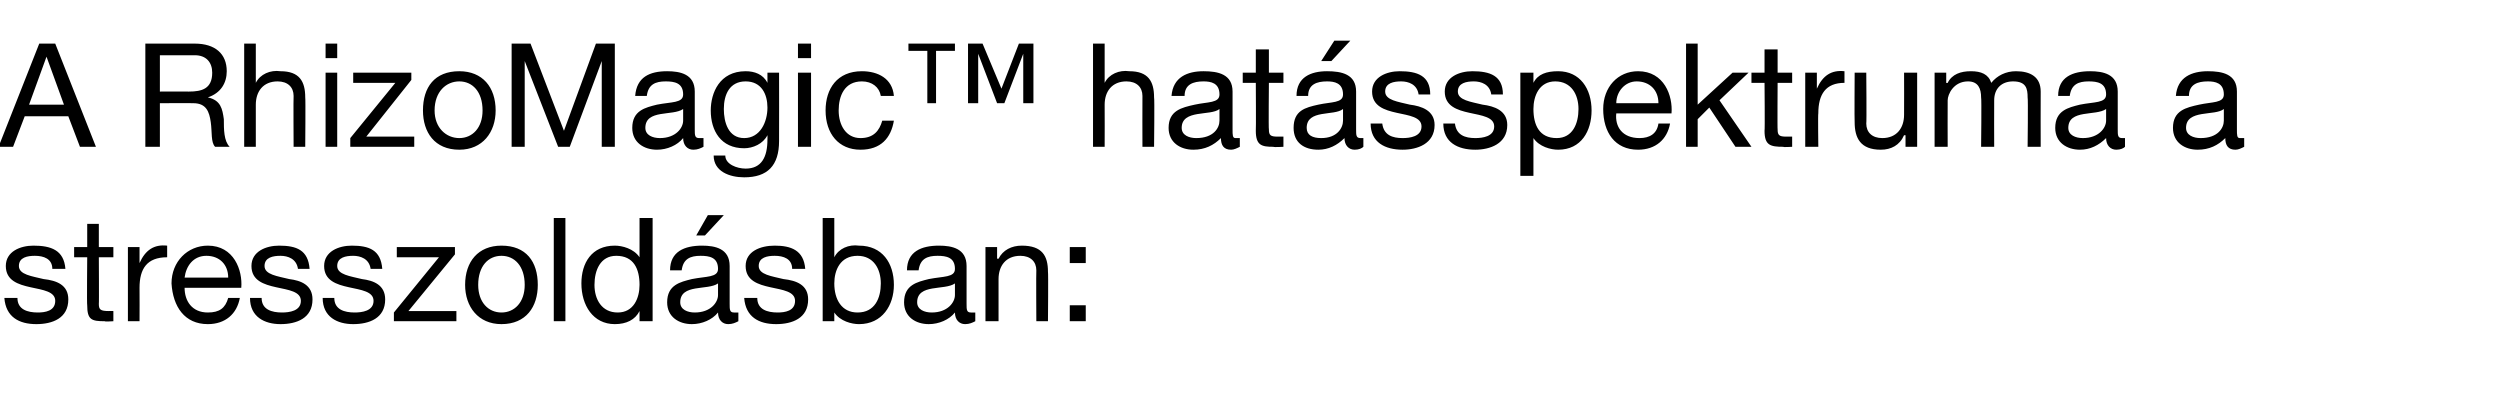
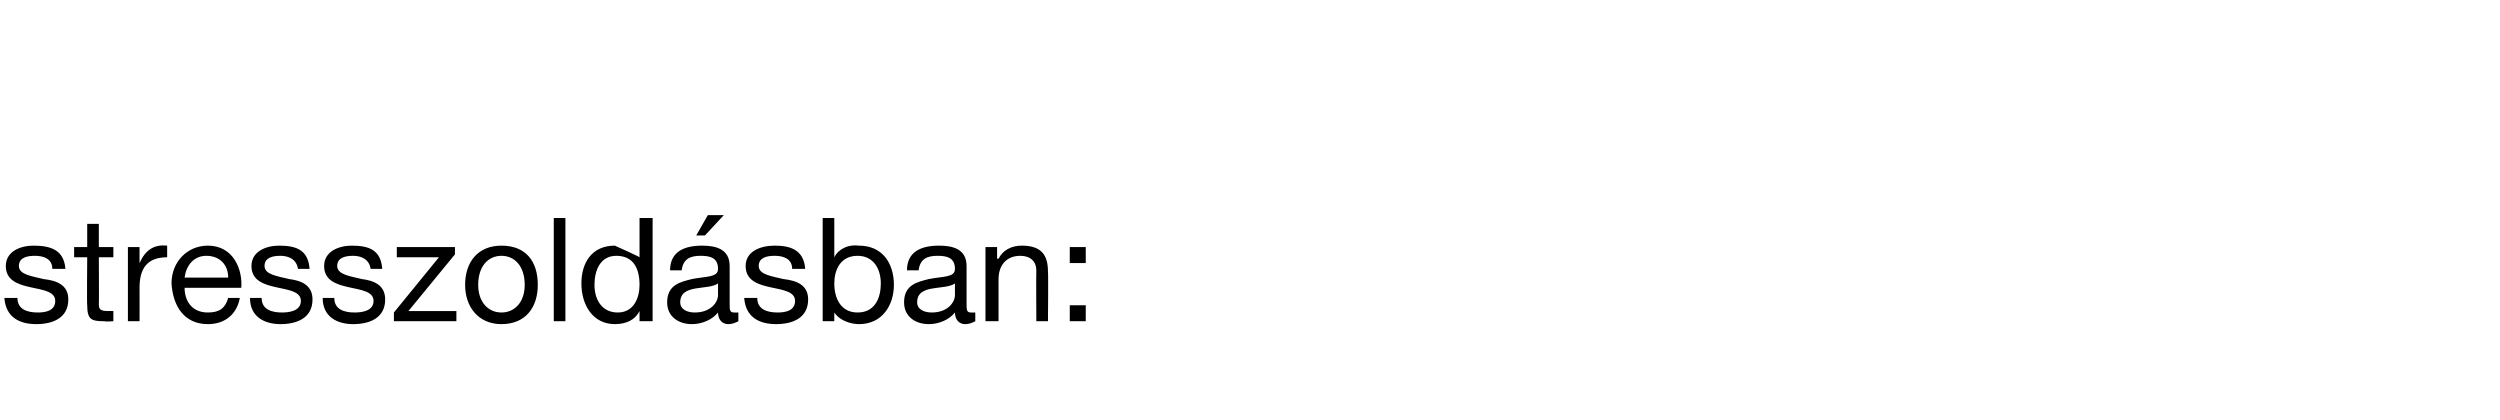
<svg xmlns="http://www.w3.org/2000/svg" version="1.1" width="172px" height="28.9px" viewBox="0 -3 172 28.9" style="top:-3px">
  <desc>A RhizoMagic™ hat sspektruma a stresszold sban:</desc>
  <defs />
  <g id="Polygon18304">
-     <path d="M 1.2 17.5 C 1.2 18.3 1.9 18.5 2.6 18.5 C 3.1 18.5 3.8 18.4 3.8 17.7 C 3.8 16.4 0.4 17.3 0.4 15.3 C 0.4 14.3 1.4 13.9 2.3 13.9 C 3.5 13.9 4.4 14.2 4.5 15.5 C 4.5 15.5 3.6 15.5 3.6 15.5 C 3.6 14.8 3 14.6 2.4 14.6 C 1.9 14.6 1.3 14.7 1.3 15.3 C 1.3 15.9 2.2 16 3 16.2 C 3.9 16.3 4.7 16.6 4.7 17.6 C 4.7 18.9 3.6 19.3 2.5 19.3 C 1.3 19.3 0.4 18.8 0.3 17.5 C 0.3 17.5 1.2 17.5 1.2 17.5 Z M 6.8 14 L 7.8 14 L 7.8 14.7 L 6.8 14.7 C 6.8 14.7 6.82 17.93 6.8 17.9 C 6.8 18.3 6.9 18.4 7.5 18.4 C 7.46 18.39 7.8 18.4 7.8 18.4 L 7.8 19.1 C 7.8 19.1 7.2 19.14 7.2 19.1 C 6.3 19.1 6 19 6 18 C 5.97 18.01 6 14.7 6 14.7 L 5.1 14.7 L 5.1 14 L 6 14 L 6 12.4 L 6.8 12.4 L 6.8 14 Z M 8.8 14 L 9.6 14 L 9.6 15.1 C 9.6 15.1 9.58 15.06 9.6 15.1 C 10 14.2 10.6 13.8 11.5 13.9 C 11.5 13.9 11.5 14.7 11.5 14.7 C 10.1 14.7 9.6 15.5 9.6 16.8 C 9.61 16.84 9.6 19.1 9.6 19.1 L 8.8 19.1 L 8.8 14 Z M 15.7 16.1 C 15.7 15.2 15.1 14.6 14.2 14.6 C 13.3 14.6 12.8 15.3 12.7 16.1 C 12.7 16.1 15.7 16.1 15.7 16.1 Z M 16.5 17.5 C 16.3 18.6 15.5 19.3 14.3 19.3 C 12.7 19.3 11.9 18.1 11.8 16.5 C 11.8 15 12.9 13.9 14.3 13.9 C 16.1 13.9 16.7 15.6 16.6 16.8 C 16.6 16.8 12.7 16.8 12.7 16.8 C 12.7 17.7 13.2 18.5 14.3 18.5 C 15.1 18.5 15.5 18.2 15.7 17.5 C 15.7 17.5 16.5 17.5 16.5 17.5 Z M 18 17.5 C 18 18.3 18.7 18.5 19.4 18.5 C 19.9 18.5 20.7 18.4 20.7 17.7 C 20.7 16.4 17.3 17.3 17.3 15.3 C 17.3 14.3 18.3 13.9 19.2 13.9 C 20.4 13.9 21.2 14.2 21.3 15.5 C 21.3 15.5 20.5 15.5 20.5 15.5 C 20.4 14.8 19.8 14.6 19.3 14.6 C 18.8 14.6 18.2 14.7 18.2 15.3 C 18.2 15.9 19.1 16 19.9 16.2 C 20.7 16.3 21.5 16.6 21.5 17.6 C 21.5 18.9 20.4 19.3 19.3 19.3 C 18.2 19.3 17.2 18.8 17.2 17.5 C 17.2 17.5 18 17.5 18 17.5 Z M 23 17.5 C 23 18.3 23.7 18.5 24.4 18.5 C 24.9 18.5 25.7 18.4 25.7 17.7 C 25.7 16.4 22.3 17.3 22.3 15.3 C 22.3 14.3 23.3 13.9 24.2 13.9 C 25.4 13.9 26.2 14.2 26.3 15.5 C 26.3 15.5 25.5 15.5 25.5 15.5 C 25.4 14.8 24.8 14.6 24.3 14.6 C 23.8 14.6 23.2 14.7 23.2 15.3 C 23.2 15.9 24.1 16 24.9 16.2 C 25.7 16.3 26.5 16.6 26.5 17.6 C 26.5 18.9 25.4 19.3 24.3 19.3 C 23.2 19.3 22.2 18.8 22.2 17.5 C 22.2 17.5 23 17.5 23 17.5 Z M 27.1 18.5 L 30.2 14.7 L 27.3 14.7 L 27.3 14 L 31.3 14 L 31.3 14.5 L 28.1 18.4 L 31.4 18.4 L 31.4 19.1 L 27.1 19.1 L 27.1 18.5 Z M 34.5 18.5 C 35.4 18.5 36.1 17.8 36.1 16.6 C 36.1 15.3 35.4 14.6 34.5 14.6 C 33.6 14.6 32.9 15.3 32.9 16.6 C 32.9 17.8 33.6 18.5 34.5 18.5 Z M 34.5 13.9 C 36.2 13.9 37 15 37 16.6 C 37 18.1 36.2 19.3 34.5 19.3 C 32.9 19.3 32 18.1 32 16.6 C 32 15 32.9 13.9 34.5 13.9 Z M 38.1 12 L 38.9 12 L 38.9 19.1 L 38.1 19.1 L 38.1 12 Z M 42.5 18.5 C 43.6 18.5 44 17.5 44 16.6 C 44 15.5 43.6 14.6 42.4 14.6 C 41.3 14.6 40.9 15.6 40.9 16.6 C 40.9 17.6 41.4 18.5 42.5 18.5 Z M 44.9 19.1 L 44 19.1 L 44 18.4 C 44 18.4 44 18.44 44 18.4 C 43.7 19 43.1 19.3 42.3 19.3 C 40.8 19.3 40 18 40 16.5 C 40 15.1 40.7 13.9 42.3 13.9 C 42.8 13.9 43.6 14.1 44 14.7 C 44 14.66 44 14.7 44 14.7 L 44 12 L 44.9 12 L 44.9 19.1 Z M 50.8 19.1 C 50.6 19.2 50.4 19.3 50.1 19.3 C 49.7 19.3 49.4 19 49.4 18.5 C 49 19 48.3 19.3 47.6 19.3 C 46.7 19.3 45.9 18.8 45.9 17.8 C 45.9 16.6 46.8 16.4 47.6 16.2 C 48.6 16 49.4 16.1 49.4 15.5 C 49.4 14.7 48.8 14.6 48.2 14.6 C 47.5 14.6 47 14.8 46.9 15.6 C 46.9 15.6 46.1 15.6 46.1 15.6 C 46.1 14.3 47.1 13.9 48.3 13.9 C 49.2 13.9 50.2 14.1 50.2 15.3 C 50.2 15.3 50.2 17.9 50.2 17.9 C 50.2 18.3 50.2 18.5 50.5 18.5 C 50.6 18.5 50.7 18.5 50.8 18.5 C 50.8 18.5 50.8 19.1 50.8 19.1 Z M 49.4 16.5 C 48.7 17 46.8 16.5 46.8 17.8 C 46.8 18.3 47.3 18.5 47.8 18.5 C 48.9 18.5 49.4 17.8 49.4 17.3 C 49.4 17.3 49.4 16.5 49.4 16.5 Z M 48.7 11.8 L 49.8 11.8 L 48.5 13.2 L 47.9 13.2 L 48.7 11.8 Z M 52.1 17.5 C 52.1 18.3 52.8 18.5 53.5 18.5 C 54 18.5 54.7 18.4 54.7 17.7 C 54.7 16.4 51.3 17.3 51.3 15.3 C 51.3 14.3 52.3 13.9 53.3 13.9 C 54.4 13.9 55.3 14.2 55.4 15.5 C 55.4 15.5 54.5 15.5 54.5 15.5 C 54.5 14.8 53.9 14.6 53.3 14.6 C 52.8 14.6 52.2 14.7 52.2 15.3 C 52.2 15.9 53.1 16 53.9 16.2 C 54.8 16.3 55.6 16.6 55.6 17.6 C 55.6 18.9 54.5 19.3 53.4 19.3 C 52.2 19.3 51.3 18.8 51.2 17.5 C 51.2 17.5 52.1 17.5 52.1 17.5 Z M 56.6 12 L 57.4 12 L 57.4 14.7 C 57.4 14.7 57.45 14.67 57.4 14.7 C 57.7 14.1 58.4 13.8 59.1 13.9 C 60.7 13.9 61.5 15.1 61.5 16.6 C 61.5 18 60.7 19.3 59.1 19.3 C 58.6 19.3 57.8 19.1 57.4 18.5 C 57.45 18.45 57.4 18.5 57.4 18.5 L 57.4 19.1 L 56.6 19.1 L 56.6 12 Z M 60.6 16.5 C 60.6 15.5 60.1 14.6 59 14.6 C 57.8 14.6 57.4 15.6 57.4 16.5 C 57.4 17.6 57.9 18.5 59 18.5 C 60.2 18.5 60.6 17.5 60.6 16.5 C 60.6 16.5 60.6 16.5 60.6 16.5 Z M 67.1 19.1 C 66.9 19.2 66.7 19.3 66.4 19.3 C 66 19.3 65.7 19 65.7 18.5 C 65.3 19 64.6 19.3 63.9 19.3 C 63 19.3 62.2 18.8 62.2 17.8 C 62.2 16.6 63.1 16.4 63.9 16.2 C 64.9 16 65.7 16.1 65.7 15.5 C 65.7 14.7 65.1 14.6 64.5 14.6 C 63.8 14.6 63.3 14.8 63.2 15.6 C 63.2 15.6 62.4 15.6 62.4 15.6 C 62.4 14.3 63.4 13.9 64.6 13.9 C 65.5 13.9 66.5 14.1 66.5 15.3 C 66.5 15.3 66.5 17.9 66.5 17.9 C 66.5 18.3 66.5 18.5 66.8 18.5 C 66.9 18.5 67 18.5 67.1 18.5 C 67.1 18.5 67.1 19.1 67.1 19.1 Z M 65.7 16.5 C 65 17 63.1 16.5 63.1 17.8 C 63.1 18.3 63.6 18.5 64.1 18.5 C 65.2 18.5 65.7 17.8 65.7 17.3 C 65.7 17.3 65.7 16.5 65.7 16.5 Z M 67.8 14 L 68.6 14 L 68.6 14.8 C 68.6 14.8 68.67 14.79 68.7 14.8 C 69 14.2 69.6 13.9 70.3 13.9 C 71.7 13.9 72.1 14.6 72.1 15.7 C 72.13 15.74 72.1 19.1 72.1 19.1 L 71.3 19.1 C 71.3 19.1 71.28 15.64 71.3 15.6 C 71.3 15 70.9 14.6 70.2 14.6 C 69.2 14.6 68.7 15.3 68.7 16.2 C 68.7 16.22 68.7 19.1 68.7 19.1 L 67.8 19.1 L 67.8 14 Z M 74.7 15.1 L 73.6 15.1 L 73.6 14 L 74.7 14 L 74.7 15.1 Z M 73.6 18 L 74.7 18 L 74.7 19.1 L 73.6 19.1 L 73.6 18 Z " stroke="none" fill="#000" />
+     <path d="M 1.2 17.5 C 1.2 18.3 1.9 18.5 2.6 18.5 C 3.1 18.5 3.8 18.4 3.8 17.7 C 3.8 16.4 0.4 17.3 0.4 15.3 C 0.4 14.3 1.4 13.9 2.3 13.9 C 3.5 13.9 4.4 14.2 4.5 15.5 C 4.5 15.5 3.6 15.5 3.6 15.5 C 3.6 14.8 3 14.6 2.4 14.6 C 1.9 14.6 1.3 14.7 1.3 15.3 C 1.3 15.9 2.2 16 3 16.2 C 3.9 16.3 4.7 16.6 4.7 17.6 C 4.7 18.9 3.6 19.3 2.5 19.3 C 1.3 19.3 0.4 18.8 0.3 17.5 C 0.3 17.5 1.2 17.5 1.2 17.5 Z M 6.8 14 L 7.8 14 L 7.8 14.7 L 6.8 14.7 C 6.8 14.7 6.82 17.93 6.8 17.9 C 6.8 18.3 6.9 18.4 7.5 18.4 C 7.46 18.39 7.8 18.4 7.8 18.4 L 7.8 19.1 C 7.8 19.1 7.2 19.14 7.2 19.1 C 6.3 19.1 6 19 6 18 C 5.97 18.01 6 14.7 6 14.7 L 5.1 14.7 L 5.1 14 L 6 14 L 6 12.4 L 6.8 12.4 L 6.8 14 Z M 8.8 14 L 9.6 14 L 9.6 15.1 C 9.6 15.1 9.58 15.06 9.6 15.1 C 10 14.2 10.6 13.8 11.5 13.9 C 11.5 13.9 11.5 14.7 11.5 14.7 C 10.1 14.7 9.6 15.5 9.6 16.8 C 9.61 16.84 9.6 19.1 9.6 19.1 L 8.8 19.1 L 8.8 14 Z M 15.7 16.1 C 15.7 15.2 15.1 14.6 14.2 14.6 C 13.3 14.6 12.8 15.3 12.7 16.1 C 12.7 16.1 15.7 16.1 15.7 16.1 Z M 16.5 17.5 C 16.3 18.6 15.5 19.3 14.3 19.3 C 12.7 19.3 11.9 18.1 11.8 16.5 C 11.8 15 12.9 13.9 14.3 13.9 C 16.1 13.9 16.7 15.6 16.6 16.8 C 16.6 16.8 12.7 16.8 12.7 16.8 C 12.7 17.7 13.2 18.5 14.3 18.5 C 15.1 18.5 15.5 18.2 15.7 17.5 C 15.7 17.5 16.5 17.5 16.5 17.5 Z M 18 17.5 C 18 18.3 18.7 18.5 19.4 18.5 C 19.9 18.5 20.7 18.4 20.7 17.7 C 20.7 16.4 17.3 17.3 17.3 15.3 C 17.3 14.3 18.3 13.9 19.2 13.9 C 20.4 13.9 21.2 14.2 21.3 15.5 C 21.3 15.5 20.5 15.5 20.5 15.5 C 20.4 14.8 19.8 14.6 19.3 14.6 C 18.8 14.6 18.2 14.7 18.2 15.3 C 18.2 15.9 19.1 16 19.9 16.2 C 20.7 16.3 21.5 16.6 21.5 17.6 C 21.5 18.9 20.4 19.3 19.3 19.3 C 18.2 19.3 17.2 18.8 17.2 17.5 C 17.2 17.5 18 17.5 18 17.5 Z M 23 17.5 C 23 18.3 23.7 18.5 24.4 18.5 C 24.9 18.5 25.7 18.4 25.7 17.7 C 25.7 16.4 22.3 17.3 22.3 15.3 C 22.3 14.3 23.3 13.9 24.2 13.9 C 25.4 13.9 26.2 14.2 26.3 15.5 C 26.3 15.5 25.5 15.5 25.5 15.5 C 25.4 14.8 24.8 14.6 24.3 14.6 C 23.8 14.6 23.2 14.7 23.2 15.3 C 23.2 15.9 24.1 16 24.9 16.2 C 25.7 16.3 26.5 16.6 26.5 17.6 C 26.5 18.9 25.4 19.3 24.3 19.3 C 23.2 19.3 22.2 18.8 22.2 17.5 C 22.2 17.5 23 17.5 23 17.5 Z M 27.1 18.5 L 30.2 14.7 L 27.3 14.7 L 27.3 14 L 31.3 14 L 31.3 14.5 L 28.1 18.4 L 31.4 18.4 L 31.4 19.1 L 27.1 19.1 L 27.1 18.5 Z M 34.5 18.5 C 35.4 18.5 36.1 17.8 36.1 16.6 C 36.1 15.3 35.4 14.6 34.5 14.6 C 33.6 14.6 32.9 15.3 32.9 16.6 C 32.9 17.8 33.6 18.5 34.5 18.5 Z M 34.5 13.9 C 36.2 13.9 37 15 37 16.6 C 37 18.1 36.2 19.3 34.5 19.3 C 32.9 19.3 32 18.1 32 16.6 C 32 15 32.9 13.9 34.5 13.9 Z M 38.1 12 L 38.9 12 L 38.9 19.1 L 38.1 19.1 L 38.1 12 Z M 42.5 18.5 C 43.6 18.5 44 17.5 44 16.6 C 44 15.5 43.6 14.6 42.4 14.6 C 41.3 14.6 40.9 15.6 40.9 16.6 C 40.9 17.6 41.4 18.5 42.5 18.5 Z M 44.9 19.1 L 44 19.1 L 44 18.4 C 44 18.4 44 18.44 44 18.4 C 43.7 19 43.1 19.3 42.3 19.3 C 40.8 19.3 40 18 40 16.5 C 40 15.1 40.7 13.9 42.3 13.9 C 44 14.66 44 14.7 44 14.7 L 44 12 L 44.9 12 L 44.9 19.1 Z M 50.8 19.1 C 50.6 19.2 50.4 19.3 50.1 19.3 C 49.7 19.3 49.4 19 49.4 18.5 C 49 19 48.3 19.3 47.6 19.3 C 46.7 19.3 45.9 18.8 45.9 17.8 C 45.9 16.6 46.8 16.4 47.6 16.2 C 48.6 16 49.4 16.1 49.4 15.5 C 49.4 14.7 48.8 14.6 48.2 14.6 C 47.5 14.6 47 14.8 46.9 15.6 C 46.9 15.6 46.1 15.6 46.1 15.6 C 46.1 14.3 47.1 13.9 48.3 13.9 C 49.2 13.9 50.2 14.1 50.2 15.3 C 50.2 15.3 50.2 17.9 50.2 17.9 C 50.2 18.3 50.2 18.5 50.5 18.5 C 50.6 18.5 50.7 18.5 50.8 18.5 C 50.8 18.5 50.8 19.1 50.8 19.1 Z M 49.4 16.5 C 48.7 17 46.8 16.5 46.8 17.8 C 46.8 18.3 47.3 18.5 47.8 18.5 C 48.9 18.5 49.4 17.8 49.4 17.3 C 49.4 17.3 49.4 16.5 49.4 16.5 Z M 48.7 11.8 L 49.8 11.8 L 48.5 13.2 L 47.9 13.2 L 48.7 11.8 Z M 52.1 17.5 C 52.1 18.3 52.8 18.5 53.5 18.5 C 54 18.5 54.7 18.4 54.7 17.7 C 54.7 16.4 51.3 17.3 51.3 15.3 C 51.3 14.3 52.3 13.9 53.3 13.9 C 54.4 13.9 55.3 14.2 55.4 15.5 C 55.4 15.5 54.5 15.5 54.5 15.5 C 54.5 14.8 53.9 14.6 53.3 14.6 C 52.8 14.6 52.2 14.7 52.2 15.3 C 52.2 15.9 53.1 16 53.9 16.2 C 54.8 16.3 55.6 16.6 55.6 17.6 C 55.6 18.9 54.5 19.3 53.4 19.3 C 52.2 19.3 51.3 18.8 51.2 17.5 C 51.2 17.5 52.1 17.5 52.1 17.5 Z M 56.6 12 L 57.4 12 L 57.4 14.7 C 57.4 14.7 57.45 14.67 57.4 14.7 C 57.7 14.1 58.4 13.8 59.1 13.9 C 60.7 13.9 61.5 15.1 61.5 16.6 C 61.5 18 60.7 19.3 59.1 19.3 C 58.6 19.3 57.8 19.1 57.4 18.5 C 57.45 18.45 57.4 18.5 57.4 18.5 L 57.4 19.1 L 56.6 19.1 L 56.6 12 Z M 60.6 16.5 C 60.6 15.5 60.1 14.6 59 14.6 C 57.8 14.6 57.4 15.6 57.4 16.5 C 57.4 17.6 57.9 18.5 59 18.5 C 60.2 18.5 60.6 17.5 60.6 16.5 C 60.6 16.5 60.6 16.5 60.6 16.5 Z M 67.1 19.1 C 66.9 19.2 66.7 19.3 66.4 19.3 C 66 19.3 65.7 19 65.7 18.5 C 65.3 19 64.6 19.3 63.9 19.3 C 63 19.3 62.2 18.8 62.2 17.8 C 62.2 16.6 63.1 16.4 63.9 16.2 C 64.9 16 65.7 16.1 65.7 15.5 C 65.7 14.7 65.1 14.6 64.5 14.6 C 63.8 14.6 63.3 14.8 63.2 15.6 C 63.2 15.6 62.4 15.6 62.4 15.6 C 62.4 14.3 63.4 13.9 64.6 13.9 C 65.5 13.9 66.5 14.1 66.5 15.3 C 66.5 15.3 66.5 17.9 66.5 17.9 C 66.5 18.3 66.5 18.5 66.8 18.5 C 66.9 18.5 67 18.5 67.1 18.5 C 67.1 18.5 67.1 19.1 67.1 19.1 Z M 65.7 16.5 C 65 17 63.1 16.5 63.1 17.8 C 63.1 18.3 63.6 18.5 64.1 18.5 C 65.2 18.5 65.7 17.8 65.7 17.3 C 65.7 17.3 65.7 16.5 65.7 16.5 Z M 67.8 14 L 68.6 14 L 68.6 14.8 C 68.6 14.8 68.67 14.79 68.7 14.8 C 69 14.2 69.6 13.9 70.3 13.9 C 71.7 13.9 72.1 14.6 72.1 15.7 C 72.13 15.74 72.1 19.1 72.1 19.1 L 71.3 19.1 C 71.3 19.1 71.28 15.64 71.3 15.6 C 71.3 15 70.9 14.6 70.2 14.6 C 69.2 14.6 68.7 15.3 68.7 16.2 C 68.7 16.22 68.7 19.1 68.7 19.1 L 67.8 19.1 L 67.8 14 Z M 74.7 15.1 L 73.6 15.1 L 73.6 14 L 74.7 14 L 74.7 15.1 Z M 73.6 18 L 74.7 18 L 74.7 19.1 L 73.6 19.1 L 73.6 18 Z " stroke="none" fill="#000" />
  </g>
  <g id="Polygon18303">
-     <path d="M 2 4.2 L 4.4 4.2 L 3.2 0.9 L 3.2 0.9 L 2 4.2 Z M 2.7 0 L 3.8 0 L 6.6 7.1 L 5.5 7.1 L 4.7 5 L 1.7 5 L 0.9 7.1 L -0.1 7.1 L 2.7 0 Z M 10 0 C 10 0 13.4 0 13.4 0 C 14.8 0 15.6 0.7 15.6 1.9 C 15.6 2.7 15.2 3.4 14.3 3.7 C 14.3 3.7 14.3 3.7 14.3 3.7 C 15.2 3.9 15.3 4.5 15.4 5.2 C 15.4 5.9 15.4 6.7 15.8 7.1 C 15.8 7.1 14.8 7.1 14.8 7.1 C 14.5 6.8 14.6 6.1 14.5 5.4 C 14.4 4.7 14.2 4.1 13.3 4.1 C 13.31 4.09 11 4.1 11 4.1 L 11 7.1 L 10 7.1 L 10 0 Z M 13 3.3 C 13.9 3.3 14.6 3.1 14.6 2 C 14.6 1.3 14.2 0.8 13.4 0.8 C 13.35 0.8 11 0.8 11 0.8 L 11 3.3 C 11 3.3 12.97 3.29 13 3.3 Z M 16.8 0 L 17.6 0 L 17.6 2.7 C 17.6 2.7 17.62 2.73 17.6 2.7 C 17.9 2.1 18.6 1.8 19.3 1.9 C 20.6 1.9 21 2.6 21 3.7 C 21.03 3.74 21 7.1 21 7.1 L 20.2 7.1 C 20.2 7.1 20.18 3.64 20.2 3.6 C 20.2 3 19.8 2.6 19.1 2.6 C 18.1 2.6 17.6 3.3 17.6 4.2 C 17.6 4.22 17.6 7.1 17.6 7.1 L 16.8 7.1 L 16.8 0 Z M 23.2 1 L 22.4 1 L 22.4 0 L 23.2 0 L 23.2 1 Z M 22.4 2 L 23.2 2 L 23.2 7.1 L 22.4 7.1 L 22.4 2 Z M 24.1 6.5 L 27.2 2.7 L 24.3 2.7 L 24.3 2 L 28.3 2 L 28.3 2.5 L 25.2 6.4 L 28.5 6.4 L 28.5 7.1 L 24.1 7.1 L 24.1 6.5 Z M 31.6 6.5 C 32.5 6.5 33.2 5.8 33.2 4.6 C 33.2 3.3 32.5 2.6 31.6 2.6 C 30.7 2.6 29.9 3.3 29.9 4.6 C 29.9 5.8 30.7 6.5 31.6 6.5 Z M 31.6 1.9 C 33.2 1.9 34.1 3 34.1 4.6 C 34.1 6.1 33.2 7.3 31.6 7.3 C 29.9 7.3 29.1 6.1 29.1 4.6 C 29.1 3 29.9 1.9 31.6 1.9 Z M 35.2 0 L 36.5 0 L 38.8 6 L 41 0 L 42.3 0 L 42.3 7.1 L 41.4 7.1 L 41.4 1.2 L 41.4 1.2 L 39.2 7.1 L 38.4 7.1 L 36.1 1.2 L 36.1 1.2 L 36.1 7.1 L 35.2 7.1 L 35.2 0 Z M 48.4 7.1 C 48.2 7.2 48 7.3 47.7 7.3 C 47.3 7.3 47 7 47 6.5 C 46.6 7 45.9 7.3 45.2 7.3 C 44.3 7.3 43.5 6.8 43.5 5.8 C 43.5 4.6 44.4 4.4 45.2 4.2 C 46.2 4 47 4.1 47 3.5 C 47 2.7 46.4 2.6 45.8 2.6 C 45.1 2.6 44.6 2.8 44.5 3.6 C 44.5 3.6 43.7 3.6 43.7 3.6 C 43.8 2.3 44.7 1.9 45.9 1.9 C 46.8 1.9 47.8 2.1 47.8 3.3 C 47.8 3.3 47.8 5.9 47.8 5.9 C 47.8 6.3 47.8 6.5 48.1 6.5 C 48.2 6.5 48.3 6.5 48.4 6.5 C 48.4 6.5 48.4 7.1 48.4 7.1 Z M 47 4.5 C 46.3 5 44.4 4.5 44.4 5.8 C 44.4 6.3 44.9 6.5 45.4 6.5 C 46.5 6.5 47 5.8 47 5.3 C 47 5.3 47 4.5 47 4.5 Z M 53.6 6.7 C 53.6 8.4 52.8 9.2 51.2 9.2 C 50.2 9.2 49.1 8.8 49.1 7.7 C 49.1 7.7 49.9 7.7 49.9 7.7 C 49.9 8.3 50.7 8.6 51.3 8.6 C 52.4 8.6 52.8 7.8 52.8 6.6 C 52.81 6.6 52.8 6.3 52.8 6.3 C 52.8 6.3 52.79 6.26 52.8 6.3 C 52.5 6.9 51.8 7.2 51.2 7.2 C 49.6 7.2 48.9 6 48.9 4.6 C 48.9 3.4 49.5 1.9 51.3 1.9 C 51.9 1.9 52.5 2.1 52.8 2.7 C 52.8 2.71 52.8 2.7 52.8 2.7 L 52.8 2 L 53.6 2 C 53.6 2 53.61 6.7 53.6 6.7 Z M 52.8 4.4 C 52.8 3.5 52.4 2.6 51.3 2.6 C 50.2 2.6 49.8 3.5 49.8 4.5 C 49.8 5.4 50.1 6.5 51.2 6.5 C 52.3 6.5 52.8 5.4 52.8 4.4 Z M 55.8 1 L 54.9 1 L 54.9 0 L 55.8 0 L 55.8 1 Z M 54.9 2 L 55.8 2 L 55.8 7.1 L 54.9 7.1 L 54.9 2 Z M 60.6 3.6 C 60.5 3 60 2.6 59.3 2.6 C 58.1 2.6 57.7 3.6 57.7 4.6 C 57.7 5.6 58.2 6.5 59.2 6.5 C 60.1 6.5 60.5 6 60.7 5.3 C 60.7 5.3 61.5 5.3 61.5 5.3 C 61.3 6.5 60.6 7.3 59.2 7.3 C 57.7 7.3 56.8 6.2 56.8 4.6 C 56.8 3.1 57.6 1.9 59.3 1.9 C 60.4 1.9 61.4 2.4 61.5 3.6 C 61.5 3.6 60.6 3.6 60.6 3.6 Z M 71.1 4.1 L 70.4 4.1 L 70.4 0.7 L 70.4 0.7 L 69.1 4.1 L 68.6 4.1 L 67.3 0.7 L 67.3 0.7 L 67.3 4.1 L 66.6 4.1 L 66.6 0 L 67.6 0 L 68.9 3.1 L 70.1 0 L 71.1 0 L 71.1 4.1 Z M 65.7 0.5 L 64.4 0.5 L 64.4 4.1 L 63.8 4.1 L 63.8 0.5 L 62.5 0.5 L 62.5 0 L 65.7 0 L 65.7 0.5 Z M 75.2 0 L 76 0 L 76 2.7 C 76 2.7 76.03 2.73 76 2.7 C 76.3 2.1 77 1.8 77.7 1.9 C 79 1.9 79.4 2.6 79.4 3.7 C 79.44 3.74 79.4 7.1 79.4 7.1 L 78.6 7.1 C 78.6 7.1 78.59 3.64 78.6 3.6 C 78.6 3 78.2 2.6 77.5 2.6 C 76.5 2.6 76 3.3 76 4.2 C 76.01 4.22 76 7.1 76 7.1 L 75.2 7.1 L 75.2 0 Z M 85.3 7.1 C 85.1 7.2 84.9 7.3 84.7 7.3 C 84.2 7.3 84 7 84 6.5 C 83.5 7 82.9 7.3 82.1 7.3 C 81.2 7.3 80.4 6.8 80.4 5.8 C 80.4 4.6 81.3 4.4 82.2 4.2 C 83.1 4 83.9 4.1 83.9 3.5 C 83.9 2.7 83.3 2.6 82.8 2.6 C 82.1 2.6 81.5 2.8 81.5 3.6 C 81.5 3.6 80.6 3.6 80.6 3.6 C 80.7 2.3 81.7 1.9 82.8 1.9 C 83.8 1.9 84.8 2.1 84.8 3.3 C 84.8 3.3 84.8 5.9 84.8 5.9 C 84.8 6.3 84.8 6.5 85 6.5 C 85.1 6.5 85.2 6.5 85.3 6.5 C 85.3 6.5 85.3 7.1 85.3 7.1 Z M 83.9 4.5 C 83.3 5 81.3 4.5 81.3 5.8 C 81.3 6.3 81.8 6.5 82.3 6.5 C 83.5 6.5 83.9 5.8 83.9 5.3 C 83.9 5.3 83.9 4.5 83.9 4.5 Z M 87.3 2 L 88.3 2 L 88.3 2.7 L 87.3 2.7 C 87.3 2.7 87.27 5.93 87.3 5.9 C 87.3 6.3 87.4 6.4 87.9 6.4 C 87.91 6.39 88.3 6.4 88.3 6.4 L 88.3 7.1 C 88.3 7.1 87.65 7.14 87.6 7.1 C 86.8 7.1 86.4 7 86.4 6 C 86.42 6.01 86.4 2.7 86.4 2.7 L 85.5 2.7 L 85.5 2 L 86.4 2 L 86.4 0.4 L 87.3 0.4 L 87.3 2 Z M 93.8 7.1 C 93.7 7.2 93.5 7.3 93.2 7.3 C 92.8 7.3 92.5 7 92.5 6.5 C 92 7 91.4 7.3 90.7 7.3 C 89.7 7.3 89 6.8 89 5.8 C 89 4.6 89.8 4.4 90.7 4.2 C 91.6 4 92.4 4.1 92.4 3.5 C 92.4 2.7 91.8 2.6 91.3 2.6 C 90.6 2.6 90 2.8 90 3.6 C 90 3.6 89.2 3.6 89.2 3.6 C 89.2 2.3 90.2 1.9 91.3 1.9 C 92.3 1.9 93.3 2.1 93.3 3.3 C 93.3 3.3 93.3 5.9 93.3 5.9 C 93.3 6.3 93.3 6.5 93.6 6.5 C 93.6 6.5 93.7 6.5 93.8 6.5 C 93.8 6.5 93.8 7.1 93.8 7.1 Z M 92.4 4.5 C 91.8 5 89.9 4.5 89.9 5.8 C 89.9 6.3 90.3 6.5 90.9 6.5 C 92 6.5 92.4 5.8 92.4 5.3 C 92.4 5.3 92.4 4.5 92.4 4.5 Z M 91.8 -0.2 L 92.9 -0.2 L 91.6 1.2 L 90.9 1.2 L 91.8 -0.2 Z M 95.1 5.5 C 95.2 6.3 95.8 6.5 96.5 6.5 C 97 6.5 97.8 6.4 97.8 5.7 C 97.8 4.4 94.4 5.3 94.4 3.3 C 94.4 2.3 95.4 1.9 96.3 1.9 C 97.5 1.9 98.4 2.2 98.4 3.5 C 98.4 3.5 97.6 3.5 97.6 3.5 C 97.5 2.8 96.9 2.6 96.4 2.6 C 95.9 2.6 95.3 2.7 95.3 3.3 C 95.3 3.9 96.2 4 97 4.2 C 97.8 4.3 98.7 4.6 98.7 5.6 C 98.7 6.9 97.5 7.3 96.5 7.3 C 95.3 7.3 94.3 6.8 94.3 5.5 C 94.3 5.5 95.1 5.5 95.1 5.5 Z M 100.1 5.5 C 100.2 6.3 100.8 6.5 101.5 6.5 C 102 6.5 102.8 6.4 102.8 5.7 C 102.8 4.4 99.4 5.3 99.4 3.3 C 99.4 2.3 100.4 1.9 101.3 1.9 C 102.5 1.9 103.4 2.2 103.4 3.5 C 103.4 3.5 102.6 3.5 102.6 3.5 C 102.5 2.8 101.9 2.6 101.4 2.6 C 100.9 2.6 100.3 2.7 100.3 3.3 C 100.3 3.9 101.2 4 102 4.2 C 102.8 4.3 103.7 4.6 103.7 5.6 C 103.7 6.9 102.5 7.3 101.5 7.3 C 100.3 7.3 99.3 6.8 99.3 5.5 C 99.3 5.5 100.1 5.5 100.1 5.5 Z M 104.6 2 L 105.5 2 L 105.5 2.7 C 105.5 2.7 105.51 2.67 105.5 2.7 C 105.8 2.1 106.4 1.9 107.2 1.9 C 108.7 1.9 109.5 3.1 109.5 4.6 C 109.5 6 108.8 7.3 107.2 7.3 C 106.7 7.3 105.9 7.1 105.5 6.5 C 105.51 6.45 105.5 6.5 105.5 6.5 L 105.5 9.1 L 104.6 9.1 L 104.6 2 Z M 107 2.6 C 105.9 2.6 105.5 3.6 105.5 4.5 C 105.5 5.6 105.9 6.5 107.1 6.5 C 108.2 6.5 108.6 5.5 108.6 4.5 C 108.6 3.5 108.1 2.6 107 2.6 Z M 114.1 4.1 C 114.1 3.2 113.5 2.6 112.6 2.6 C 111.8 2.6 111.2 3.3 111.2 4.1 C 111.2 4.1 114.1 4.1 114.1 4.1 Z M 114.9 5.5 C 114.7 6.6 113.9 7.3 112.7 7.3 C 111.1 7.3 110.3 6.1 110.3 4.5 C 110.3 3 111.3 1.9 112.7 1.9 C 114.5 1.9 115.1 3.6 115 4.8 C 115 4.8 111.2 4.8 111.2 4.8 C 111.1 5.7 111.6 6.5 112.8 6.5 C 113.5 6.5 114 6.2 114.1 5.5 C 114.1 5.5 114.9 5.5 114.9 5.5 Z M 116 0 L 116.8 0 L 116.8 4.2 L 119.2 2 L 120.3 2 L 118.3 3.9 L 120.5 7.1 L 119.4 7.1 L 117.6 4.4 L 116.8 5.2 L 116.8 7.1 L 116 7.1 L 116 0 Z M 122.3 2 L 123.3 2 L 123.3 2.7 L 122.3 2.7 C 122.3 2.7 122.28 5.93 122.3 5.9 C 122.3 6.3 122.4 6.4 122.9 6.4 C 122.92 6.39 123.3 6.4 123.3 6.4 L 123.3 7.1 C 123.3 7.1 122.66 7.14 122.7 7.1 C 121.8 7.1 121.4 7 121.4 6 C 121.43 6.01 121.4 2.7 121.4 2.7 L 120.5 2.7 L 120.5 2 L 121.4 2 L 121.4 0.4 L 122.3 0.4 L 122.3 2 Z M 124.2 2 L 125 2 L 125 3.1 C 125 3.1 125.04 3.06 125 3.1 C 125.4 2.2 126 1.8 126.9 1.9 C 126.9 1.9 126.9 2.7 126.9 2.7 C 125.6 2.7 125.1 3.5 125.1 4.8 C 125.07 4.84 125.1 7.1 125.1 7.1 L 124.2 7.1 L 124.2 2 Z M 131.9 7.1 L 131.1 7.1 L 131.1 6.3 C 131.1 6.3 131.04 6.32 131 6.3 C 130.7 7 130.1 7.3 129.4 7.3 C 128 7.3 127.6 6.5 127.6 5.4 C 127.58 5.37 127.6 2 127.6 2 L 128.4 2 C 128.4 2 128.43 5.47 128.4 5.5 C 128.4 6.1 128.8 6.5 129.5 6.5 C 130.5 6.5 131 5.8 131 4.9 C 131.01 4.89 131 2 131 2 L 131.9 2 L 131.9 7.1 Z M 133.1 2 L 133.9 2 L 133.9 2.7 C 133.9 2.7 133.96 2.73 134 2.7 C 134.3 2.1 134.9 1.9 135.6 1.9 C 136.3 1.9 136.8 2.1 137 2.7 C 137.4 2.2 138 1.9 138.7 1.9 C 139.7 1.9 140.4 2.3 140.4 3.3 C 140.39 3.35 140.4 7.1 140.4 7.1 L 139.5 7.1 C 139.5 7.1 139.54 3.75 139.5 3.7 C 139.5 3.1 139.4 2.6 138.5 2.6 C 137.7 2.6 137.2 3.1 137.2 3.9 C 137.19 3.92 137.2 7.1 137.2 7.1 L 136.3 7.1 C 136.3 7.1 136.34 3.75 136.3 3.7 C 136.3 3.1 136.1 2.6 135.4 2.6 C 134.4 2.6 134 3.5 134 3.9 C 133.99 3.92 134 7.1 134 7.1 L 133.1 7.1 L 133.1 2 Z M 146.2 7.1 C 146.1 7.2 145.9 7.3 145.6 7.3 C 145.2 7.3 144.9 7 144.9 6.5 C 144.4 7 143.8 7.3 143.1 7.3 C 142.2 7.3 141.4 6.8 141.4 5.8 C 141.4 4.6 142.3 4.4 143.1 4.2 C 144.1 4 144.9 4.1 144.9 3.5 C 144.9 2.7 144.3 2.6 143.7 2.6 C 143 2.6 142.5 2.8 142.4 3.6 C 142.4 3.6 141.6 3.6 141.6 3.6 C 141.6 2.3 142.6 1.9 143.8 1.9 C 144.7 1.9 145.7 2.1 145.7 3.3 C 145.7 3.3 145.7 5.9 145.7 5.9 C 145.7 6.3 145.7 6.5 146 6.5 C 146.1 6.5 146.2 6.5 146.2 6.5 C 146.2 6.5 146.2 7.1 146.2 7.1 Z M 144.9 4.5 C 144.2 5 142.3 4.5 142.3 5.8 C 142.3 6.3 142.8 6.5 143.3 6.5 C 144.4 6.5 144.9 5.8 144.9 5.3 C 144.9 5.3 144.9 4.5 144.9 4.5 Z M 154.4 7.1 C 154.2 7.2 154 7.3 153.8 7.3 C 153.3 7.3 153.1 7 153.1 6.5 C 152.6 7 152 7.3 151.2 7.3 C 150.3 7.3 149.5 6.8 149.5 5.8 C 149.5 4.6 150.4 4.4 151.3 4.2 C 152.2 4 153 4.1 153 3.5 C 153 2.7 152.4 2.6 151.9 2.6 C 151.2 2.6 150.6 2.8 150.6 3.6 C 150.6 3.6 149.7 3.6 149.7 3.6 C 149.8 2.3 150.8 1.9 151.9 1.9 C 152.9 1.9 153.9 2.1 153.9 3.3 C 153.9 3.3 153.9 5.9 153.9 5.9 C 153.9 6.3 153.9 6.5 154.1 6.5 C 154.2 6.5 154.3 6.5 154.4 6.5 C 154.4 6.5 154.4 7.1 154.4 7.1 Z M 153 4.5 C 152.4 5 150.4 4.5 150.4 5.8 C 150.4 6.3 150.9 6.5 151.4 6.5 C 152.6 6.5 153 5.8 153 5.3 C 153 5.3 153 4.5 153 4.5 Z " stroke="none" fill="#000" />
-   </g>
+     </g>
</svg>